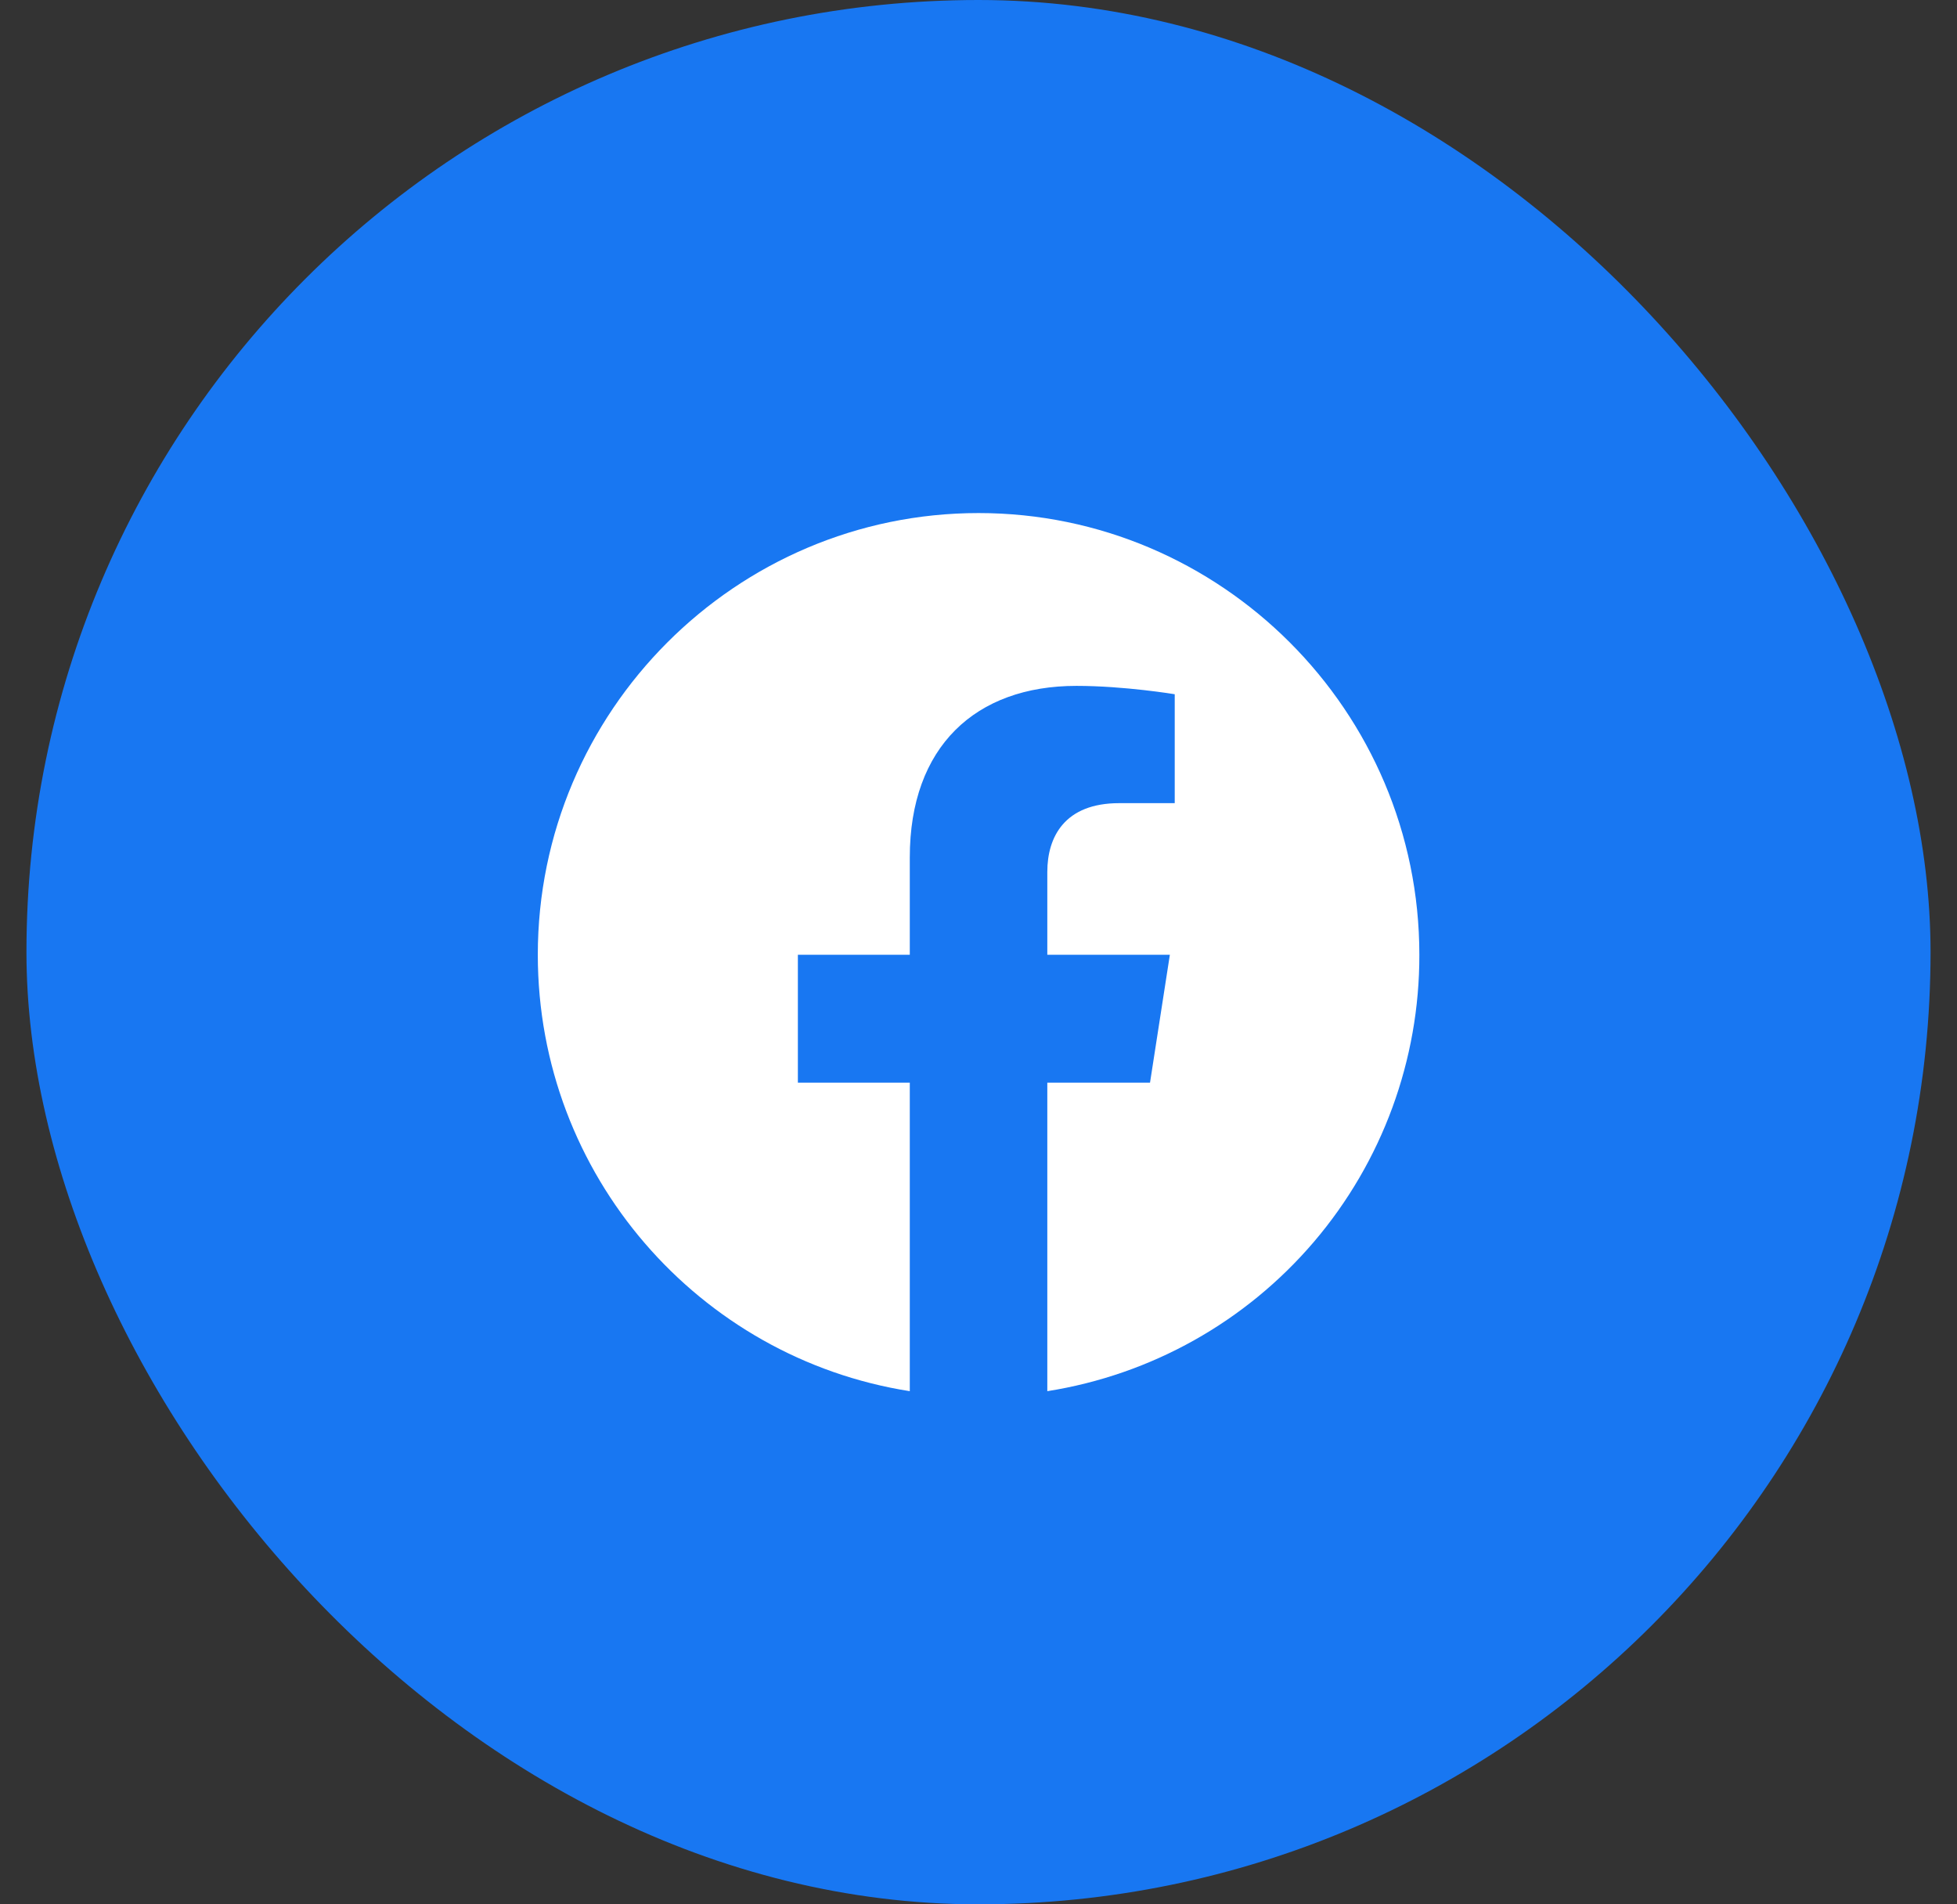
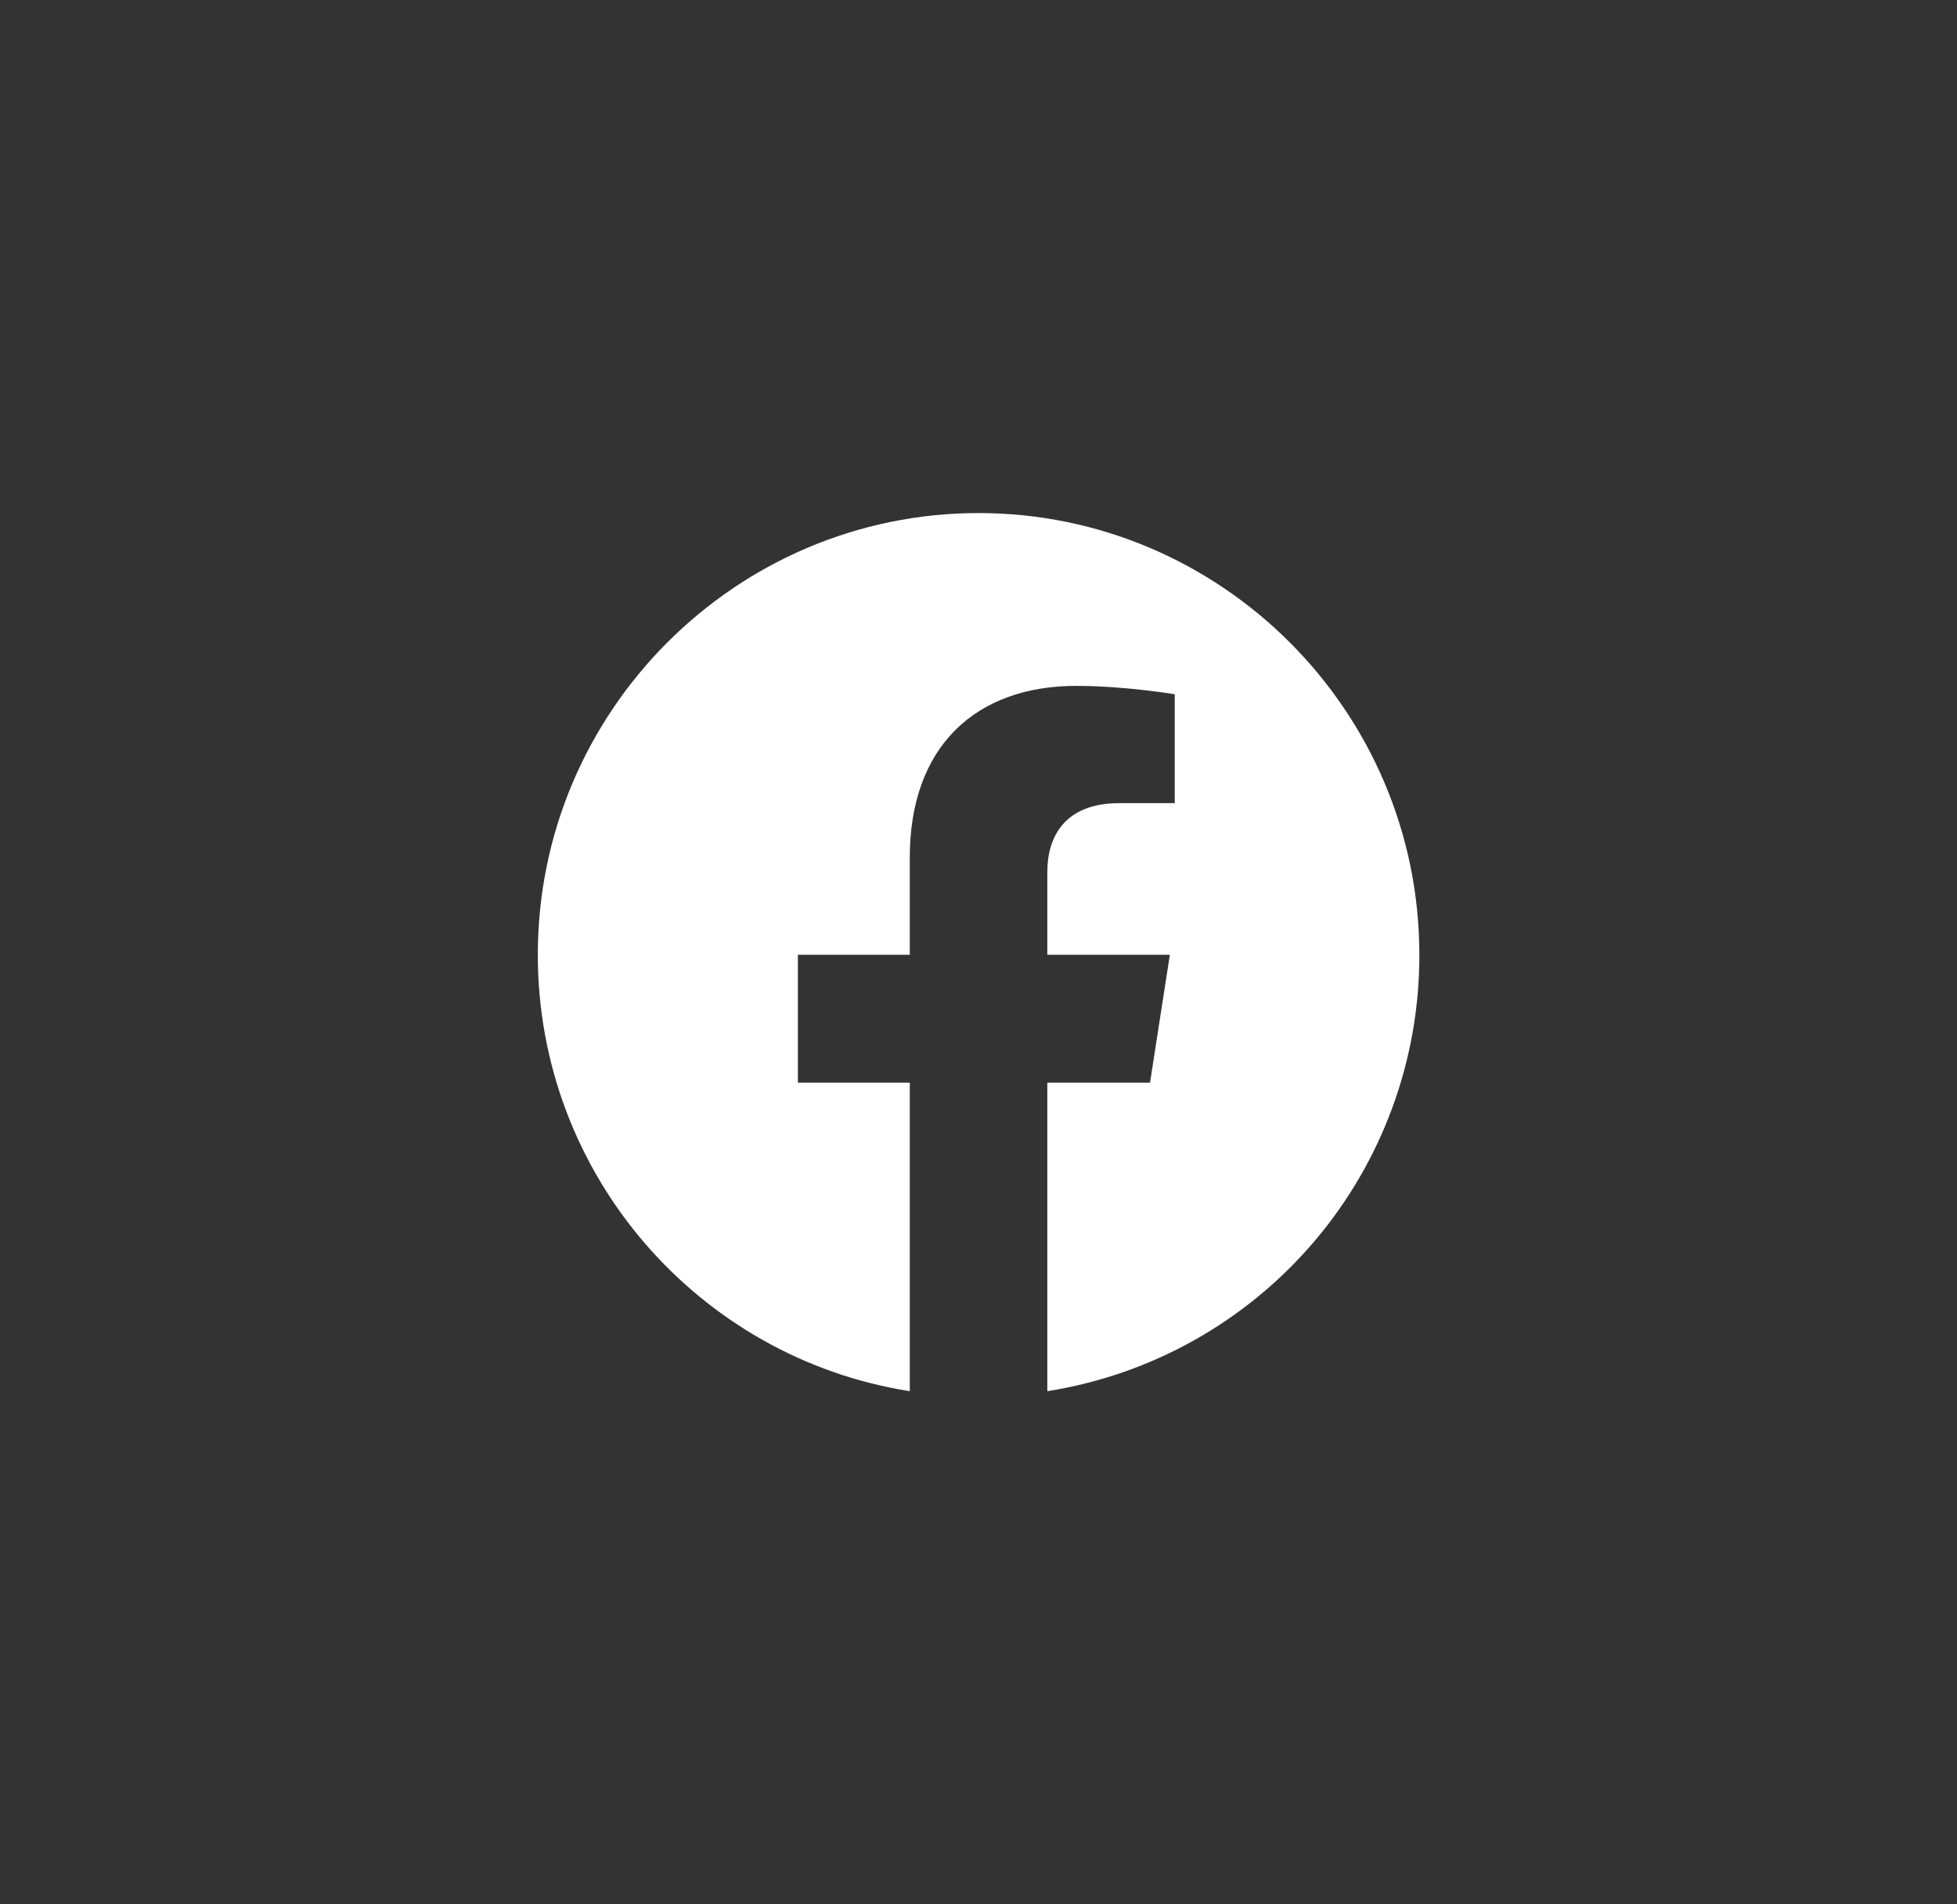
<svg xmlns="http://www.w3.org/2000/svg" width="37" height="36" viewBox="0 0 37 36" fill="none">
  <rect x="0" y="0" width="37" height="36" fill="#333333" stroke="none" />
-   <rect x="0.5" width="36" height="36" rx="18" fill="#1877F2" />
  <path d="M18.501 9.699C13.918 9.699 10.168 13.441 10.168 18.049C10.168 22.216 13.218 25.674 17.201 26.299V20.466H15.085V18.049H17.201V16.208C17.201 14.116 18.443 12.966 20.351 12.966C21.26 12.966 22.21 13.124 22.21 13.124V15.183H21.16C20.126 15.183 19.801 15.824 19.801 16.483V18.049H22.118L21.743 20.466H19.801V26.299C21.765 25.989 23.553 24.987 24.843 23.474C26.133 21.961 26.839 20.037 26.835 18.049C26.835 13.441 23.085 9.699 18.501 9.699Z" fill="white" />
</svg>